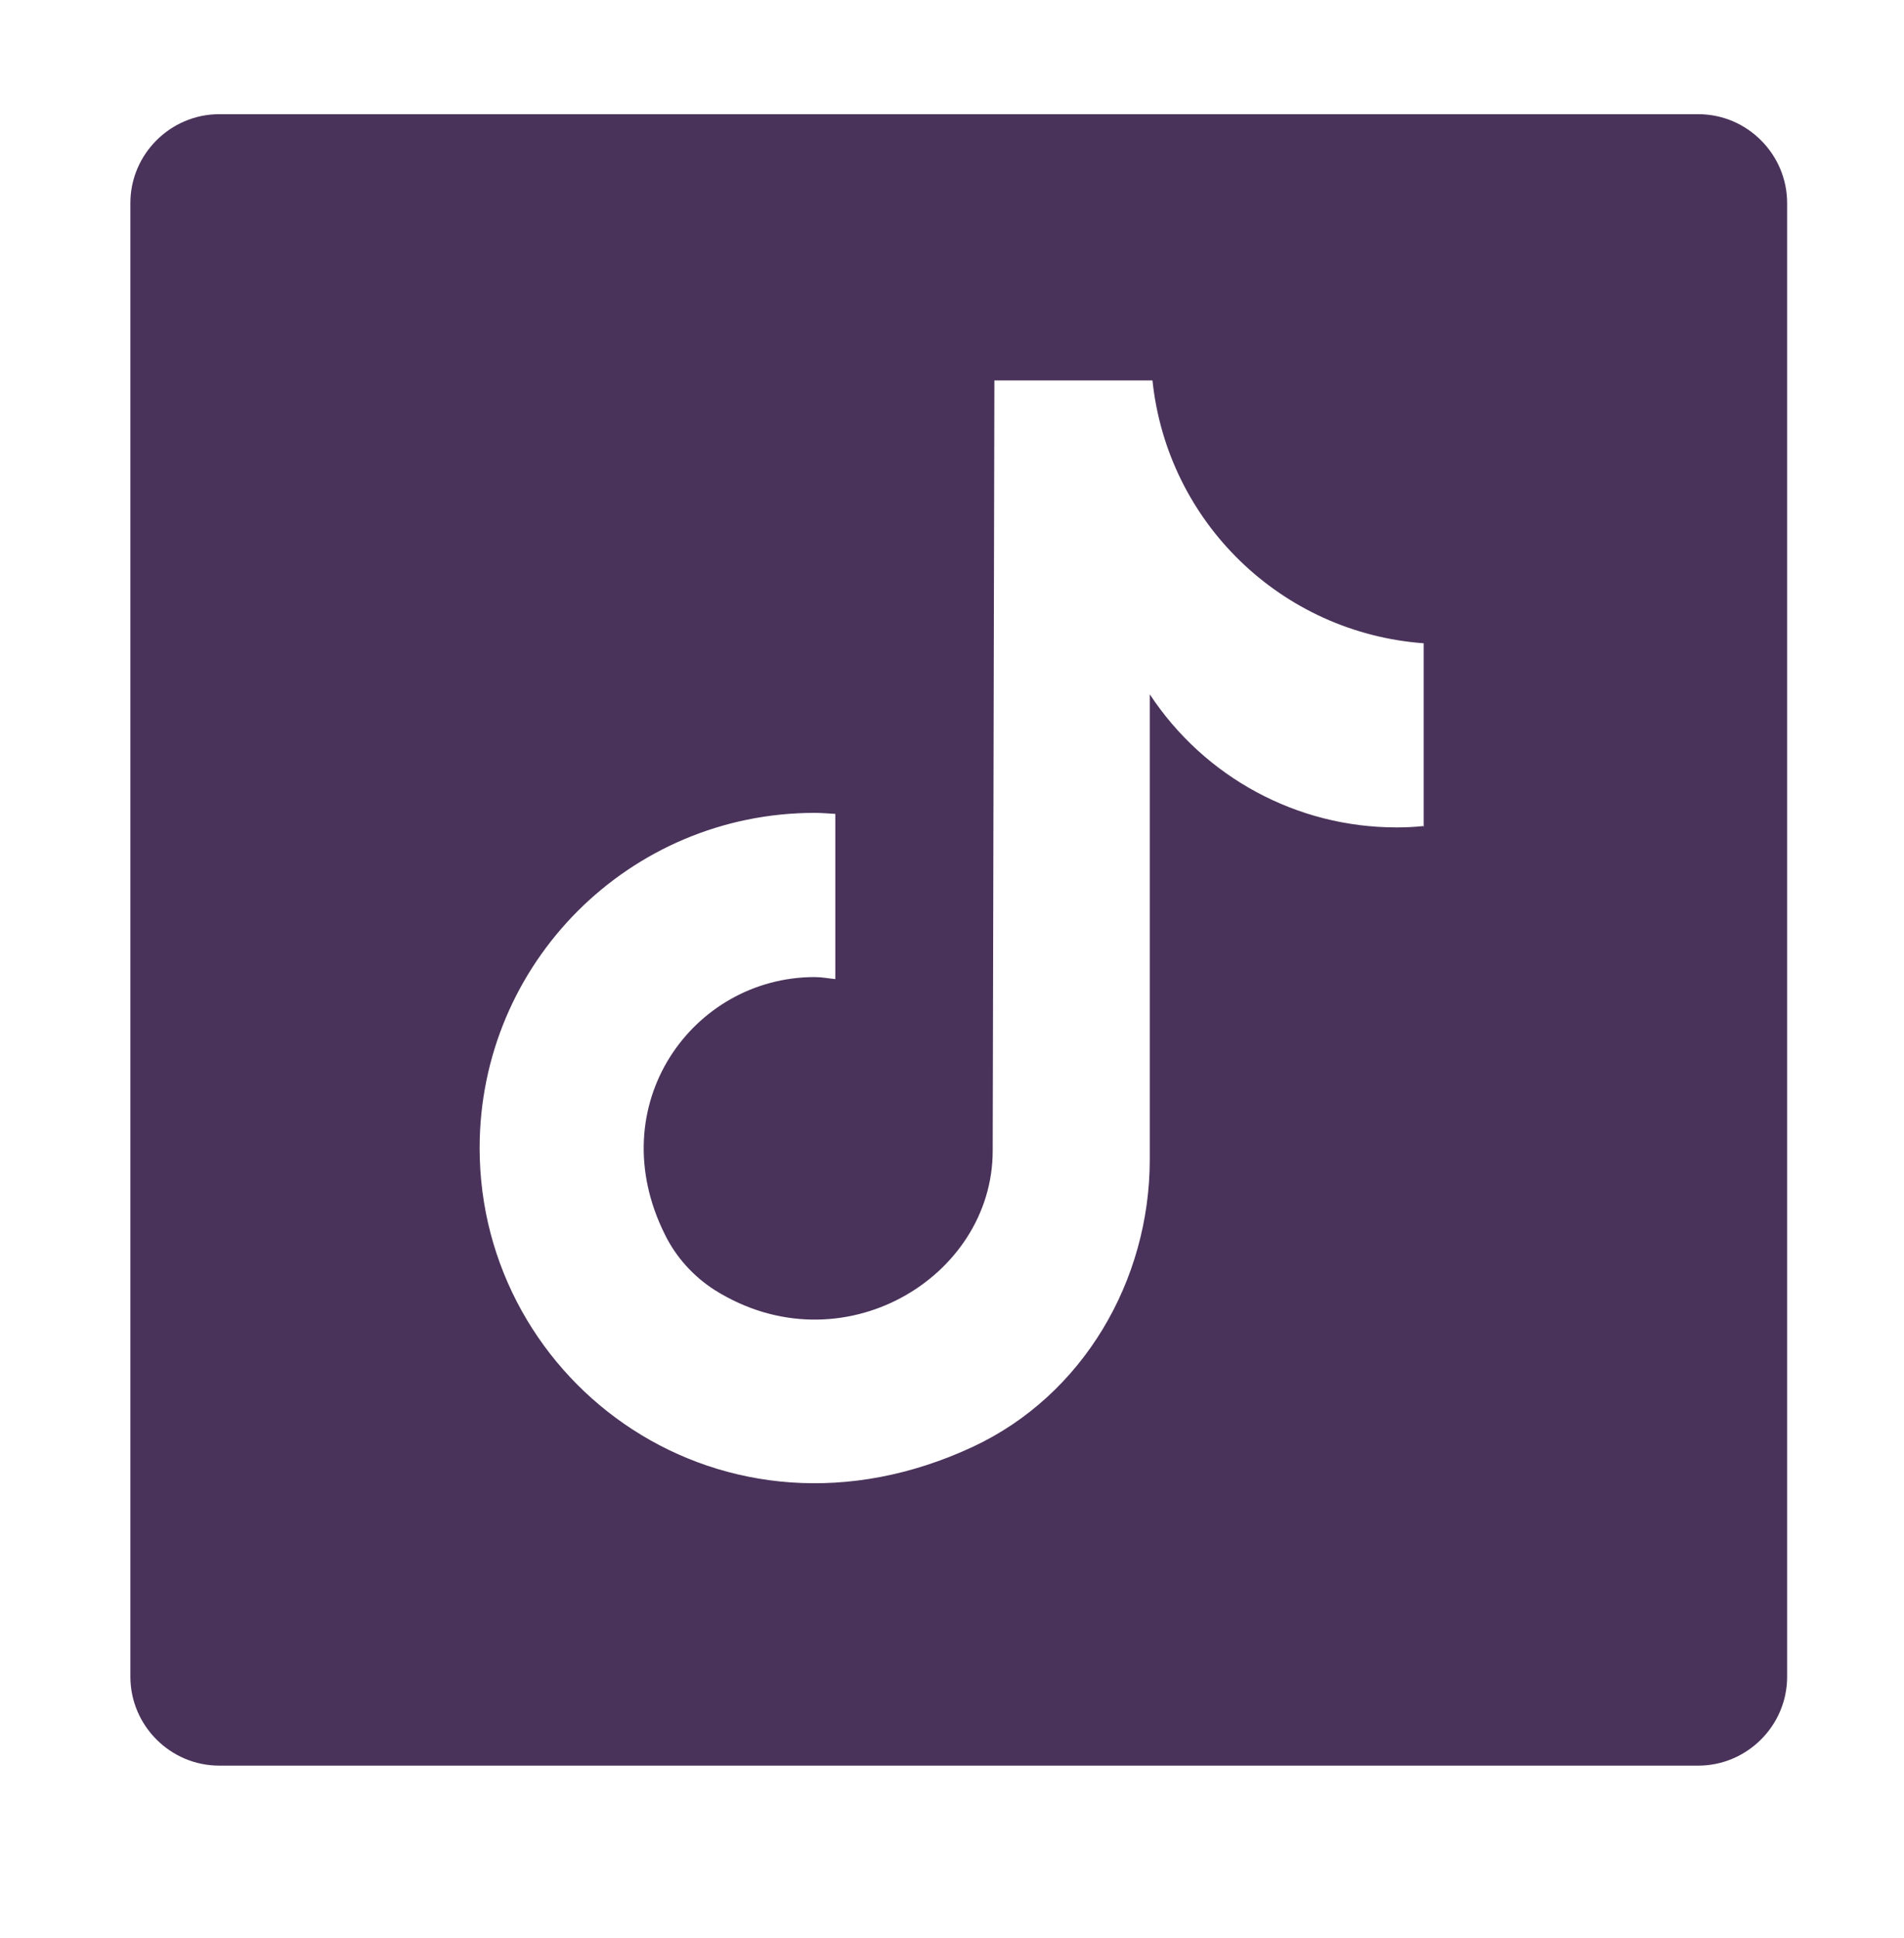
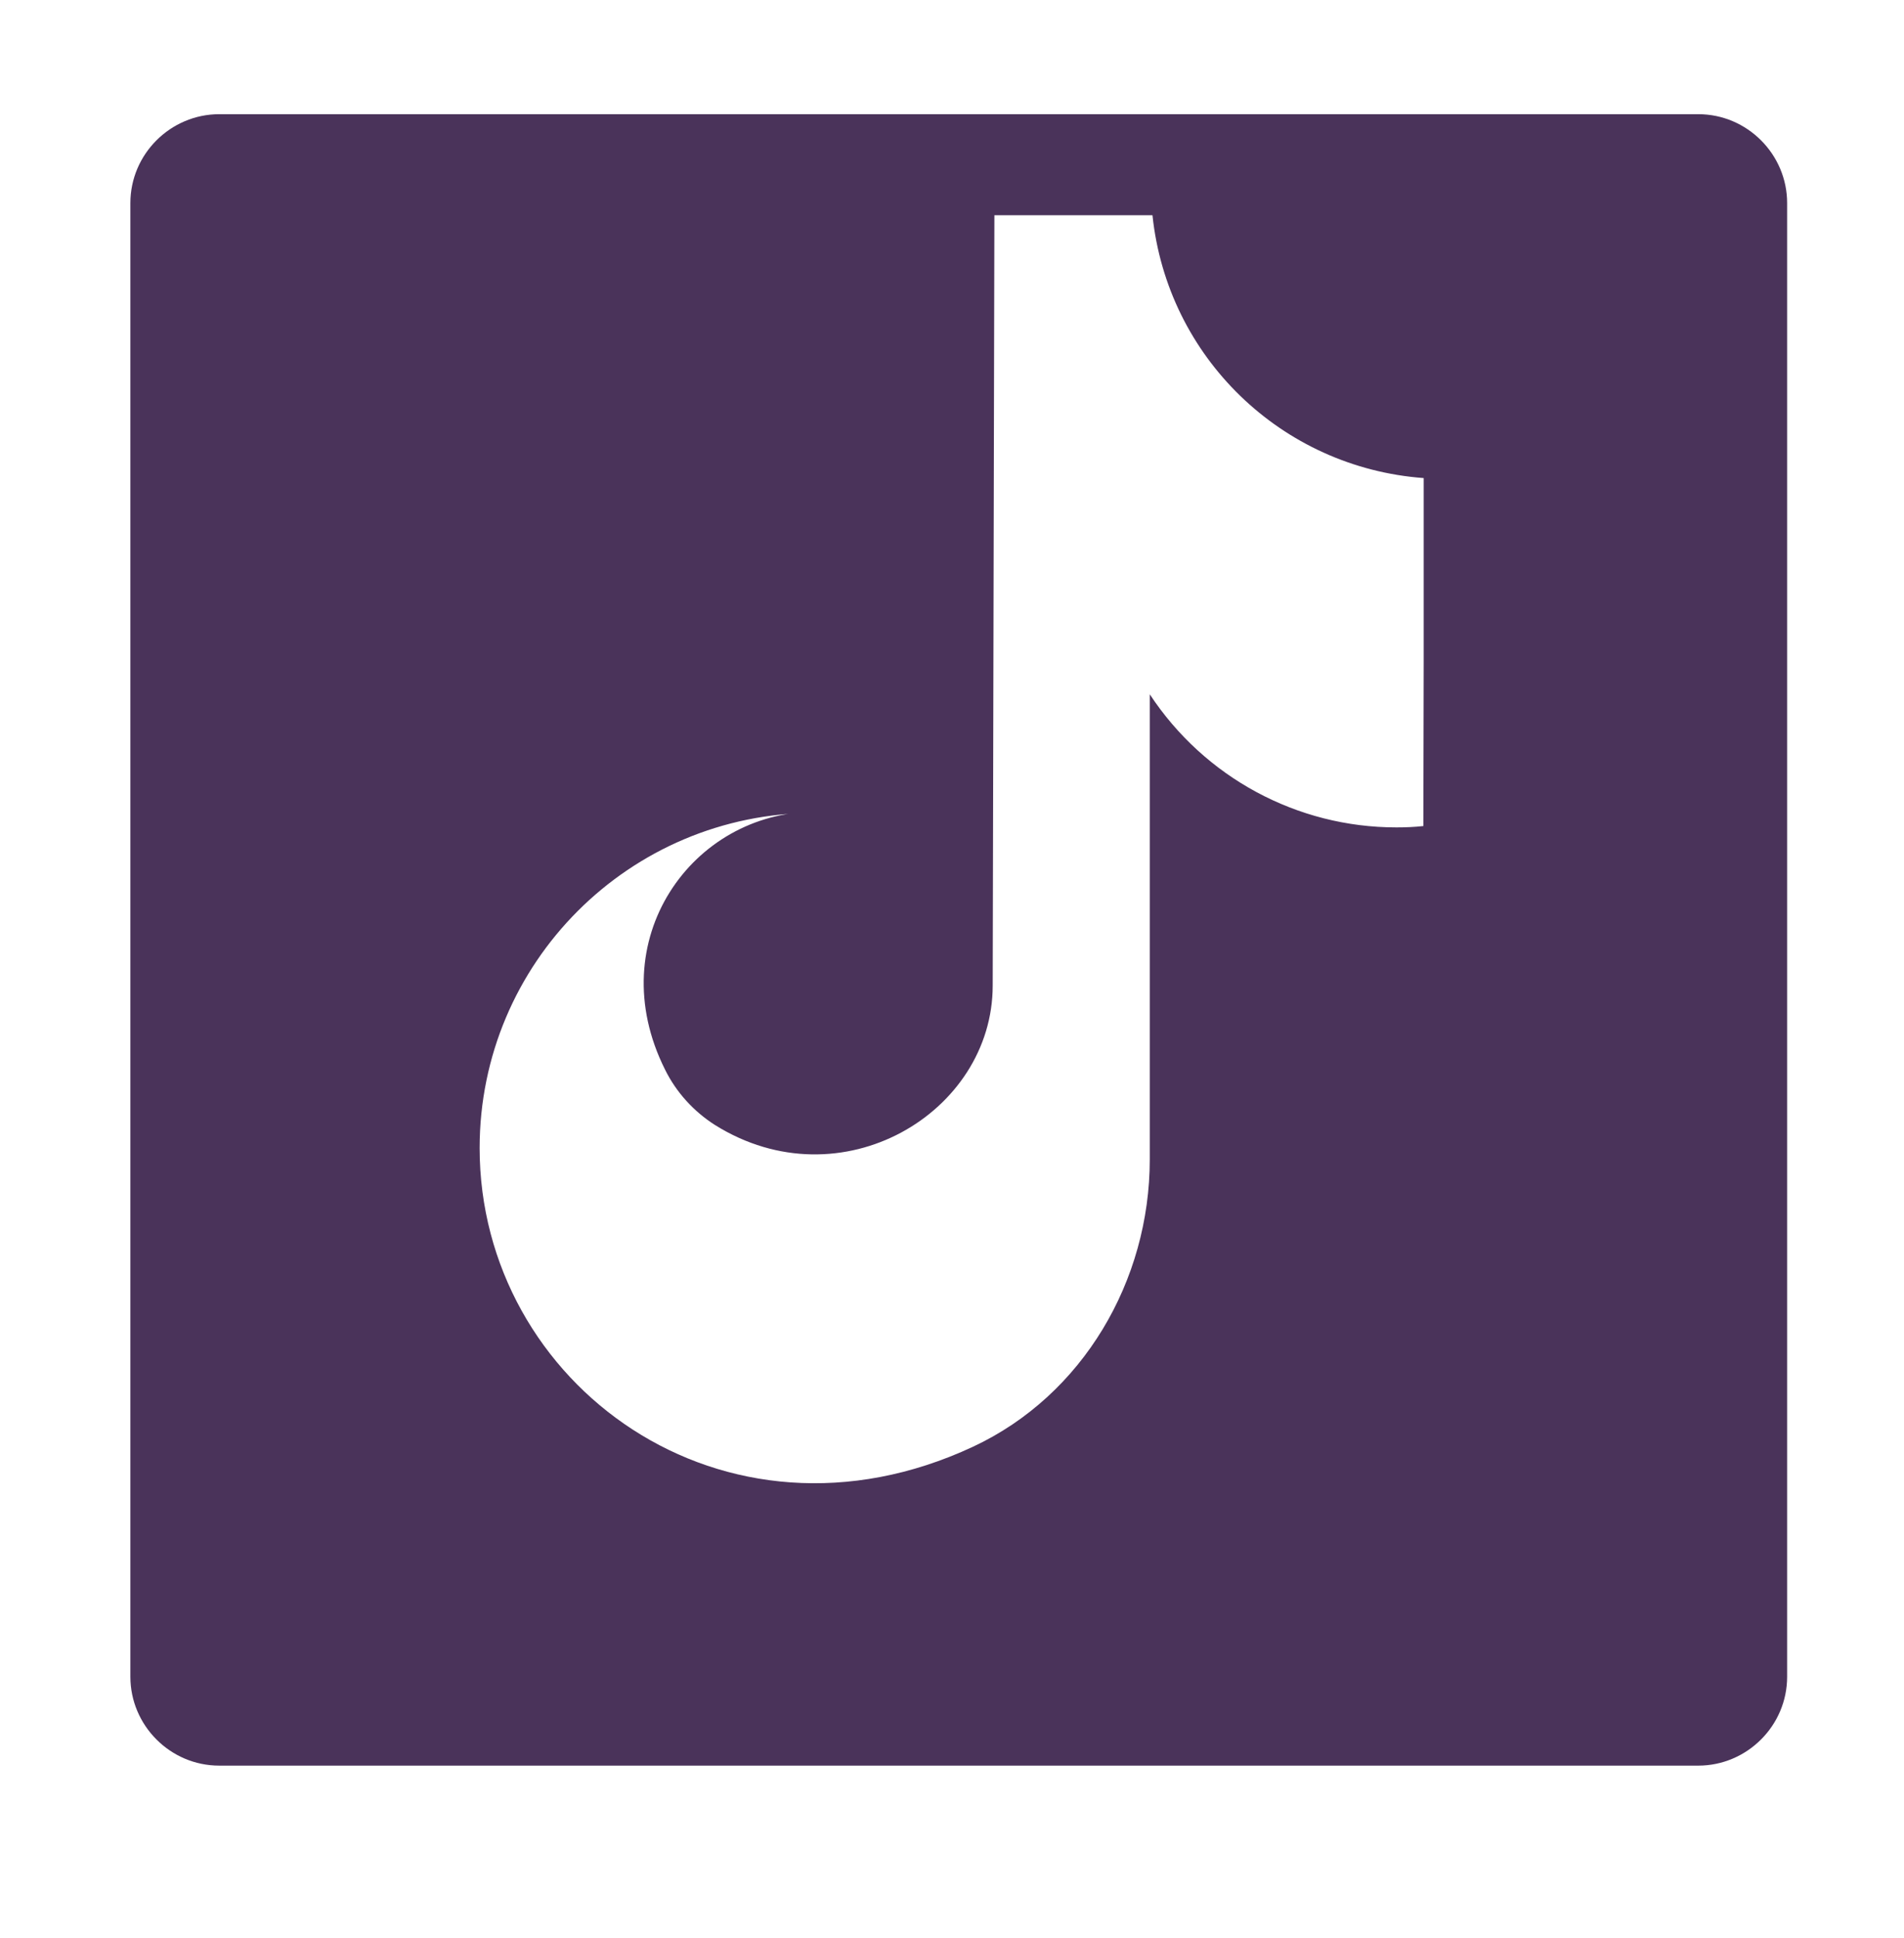
<svg xmlns="http://www.w3.org/2000/svg" id="Layer_1" viewBox="0 0 56.37 57.36">
-   <path d="M50.28,3.38H6.49c-1.44,0-2.63,1.18-2.63,2.63V49.63c0,1.44,1.18,2.63,2.63,2.63H50.28c1.44,0,2.63-1.18,2.63-2.63V6.01c0-1.44-1.18-2.63-2.63-2.63Zm-8.14,21.07h0c-.27,.03-.53,.04-.8,.04-2.94,0-5.68-1.48-7.3-3.94v13.77c0,3.59-1.98,6.98-5.23,8.5-7.39,3.45-14.61-1.85-14.61-8.84,0-5.48,4.44-9.92,9.92-9.92,.21,0,.41,.02,.61,.03v4.89c-.2-.02-.4-.06-.61-.06-3.62,0-6.35,3.8-4.43,7.63,.33,.67,.85,1.24,1.48,1.64,3.73,2.33,8.22-.36,8.22-4.13l.05-22.8h4.68c.44,4.2,3.82,7.47,8.03,7.78v5.44Z" style="fill:#4a335a;" />
+   <path d="M50.28,3.38H6.49c-1.44,0-2.63,1.18-2.63,2.63V49.63c0,1.44,1.18,2.63,2.63,2.63H50.28c1.44,0,2.63-1.18,2.63-2.63V6.01c0-1.44-1.18-2.63-2.63-2.63Zm-8.14,21.07h0c-.27,.03-.53,.04-.8,.04-2.94,0-5.68-1.48-7.3-3.94v13.77c0,3.59-1.98,6.98-5.23,8.5-7.39,3.45-14.61-1.85-14.61-8.84,0-5.48,4.44-9.92,9.92-9.92,.21,0,.41,.02,.61,.03c-.2-.02-.4-.06-.61-.06-3.62,0-6.35,3.8-4.43,7.63,.33,.67,.85,1.24,1.48,1.64,3.73,2.33,8.22-.36,8.22-4.13l.05-22.8h4.68c.44,4.2,3.82,7.47,8.03,7.78v5.44Z" style="fill:#4a335a;" />
</svg>